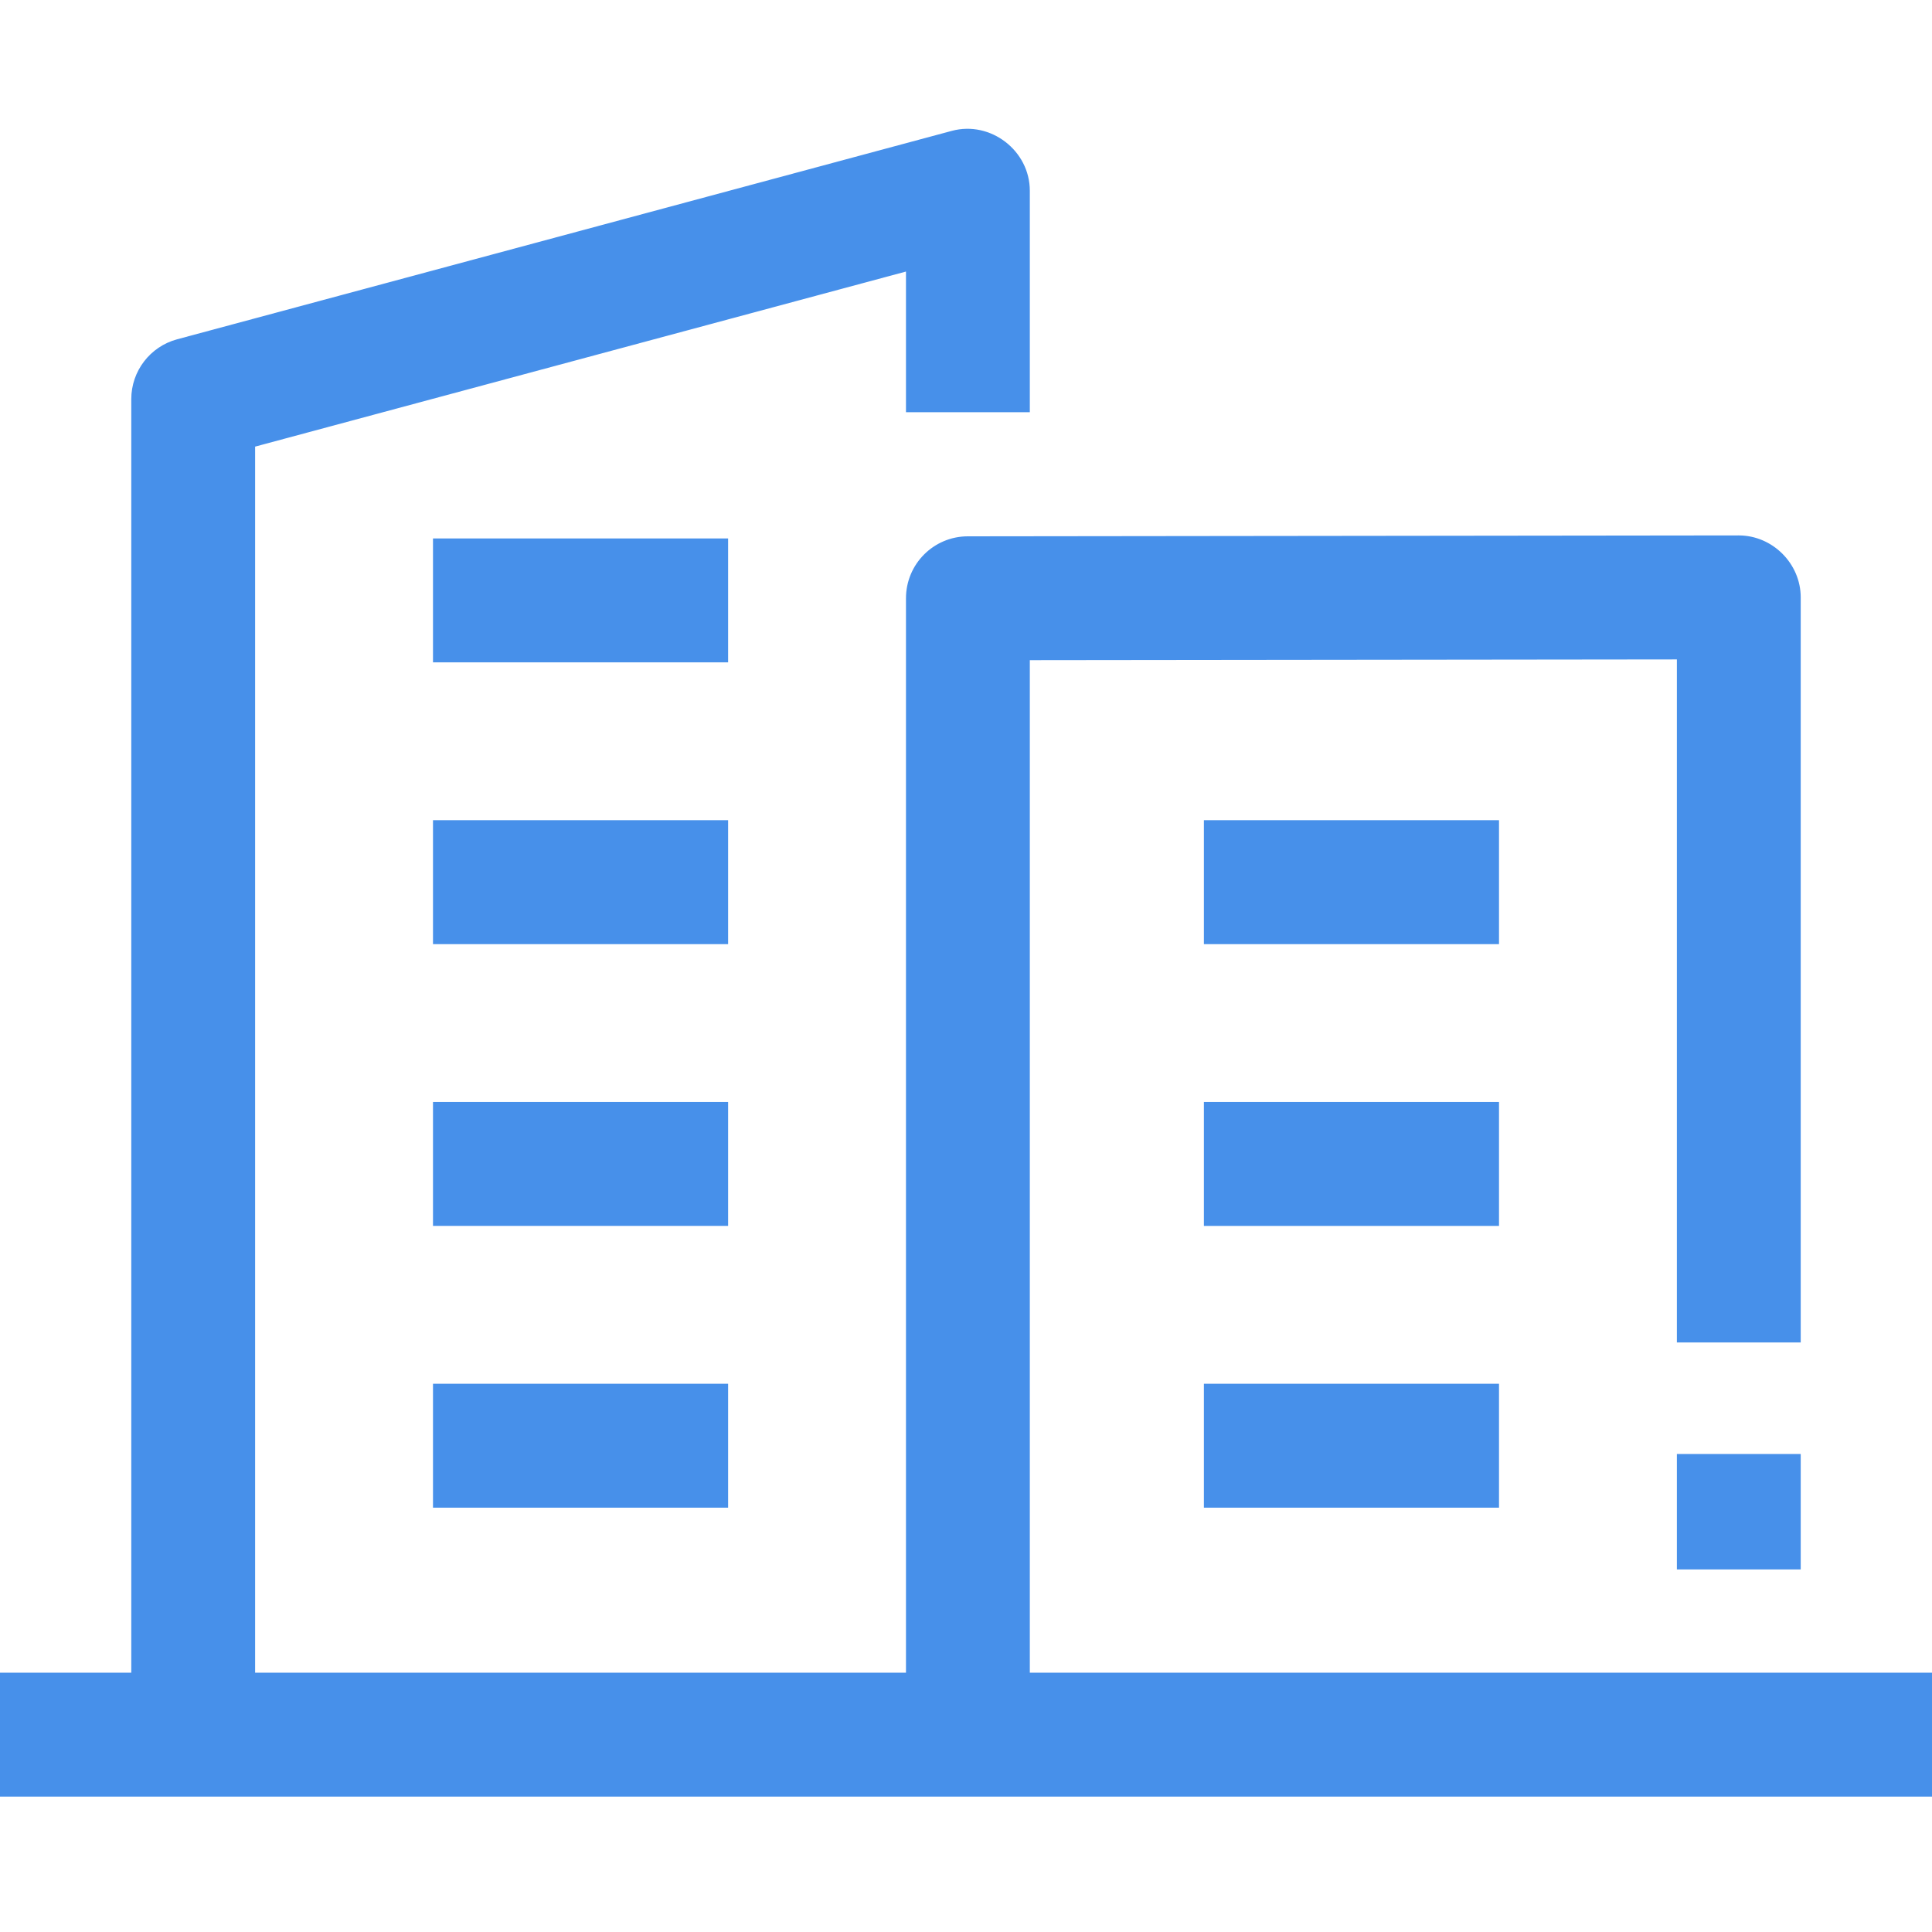
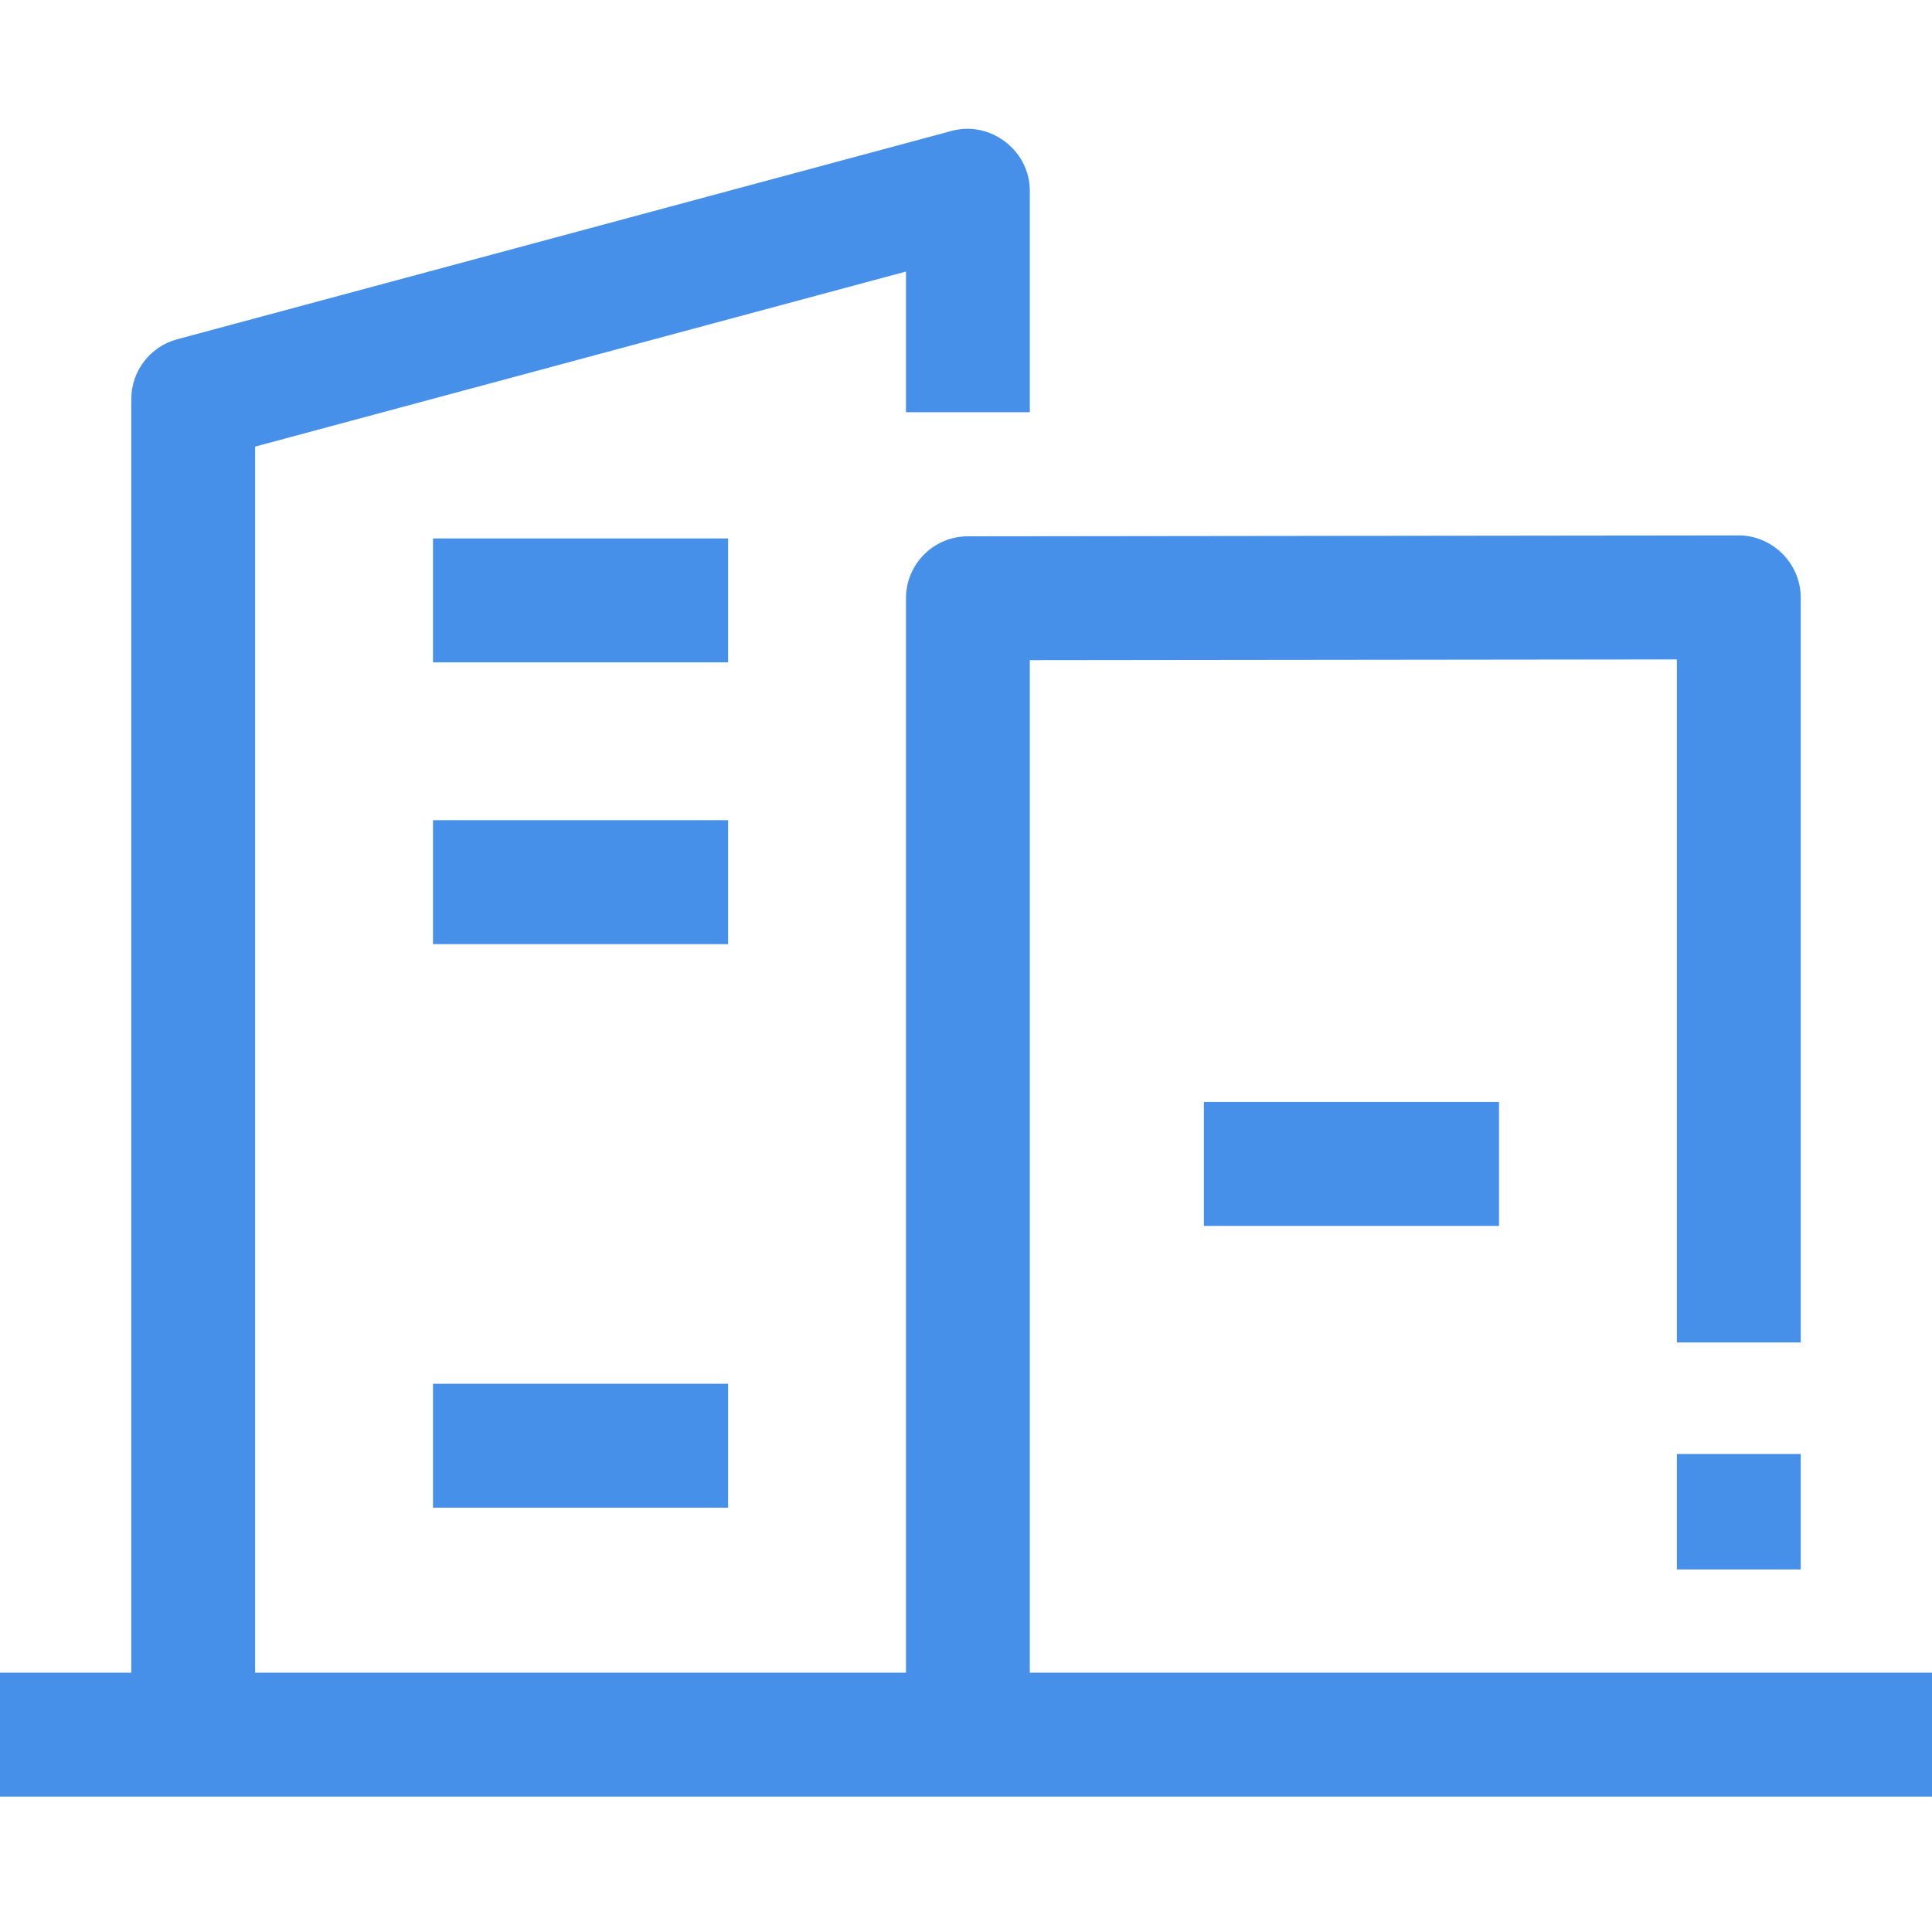
<svg xmlns="http://www.w3.org/2000/svg" width="60" height="60" viewBox="0 0 60 60" fill="none">
  <path d="M13.447 16.722H22.612V20.57H13.447V16.722Z" fill="#4790EA" />
  <path d="M13.447 25.472H22.612V29.321H13.447V25.472Z" fill="#4790EA" />
-   <path d="M13.447 34.223H22.612V38.071H13.447V34.223Z" fill="#4790EA" />
  <path d="M13.447 42.974H22.612V46.822H13.447V42.974Z" fill="#4790EA" />
  <path d="M31.982 51.947V20.502L52.077 20.479V41.691H55.923V18.552C55.923 17.502 55.046 16.628 53.998 16.628L30.057 16.656C28.995 16.657 28.136 17.518 28.136 18.58V51.947H7.923V13.87L28.136 8.433V12.801H31.982V5.923C31.982 4.678 30.763 3.741 29.56 4.064L5.501 10.537C4.661 10.763 4.077 11.525 4.077 12.395V51.947H0V55.795H60V51.947H31.982Z" fill="#4790EA" />
  <path d="M52.077 45.155H55.923V48.74H52.077V45.155Z" fill="#4790EA" />
-   <path d="M37.388 25.472H46.553V29.321H37.388V25.472Z" fill="#4790EA" />
  <path d="M37.388 34.223H46.553V38.072H37.388V34.223Z" fill="#4790EA" />
-   <path d="M37.388 42.974H46.553V46.822H37.388V42.974Z" fill="#4790EA" />
</svg>